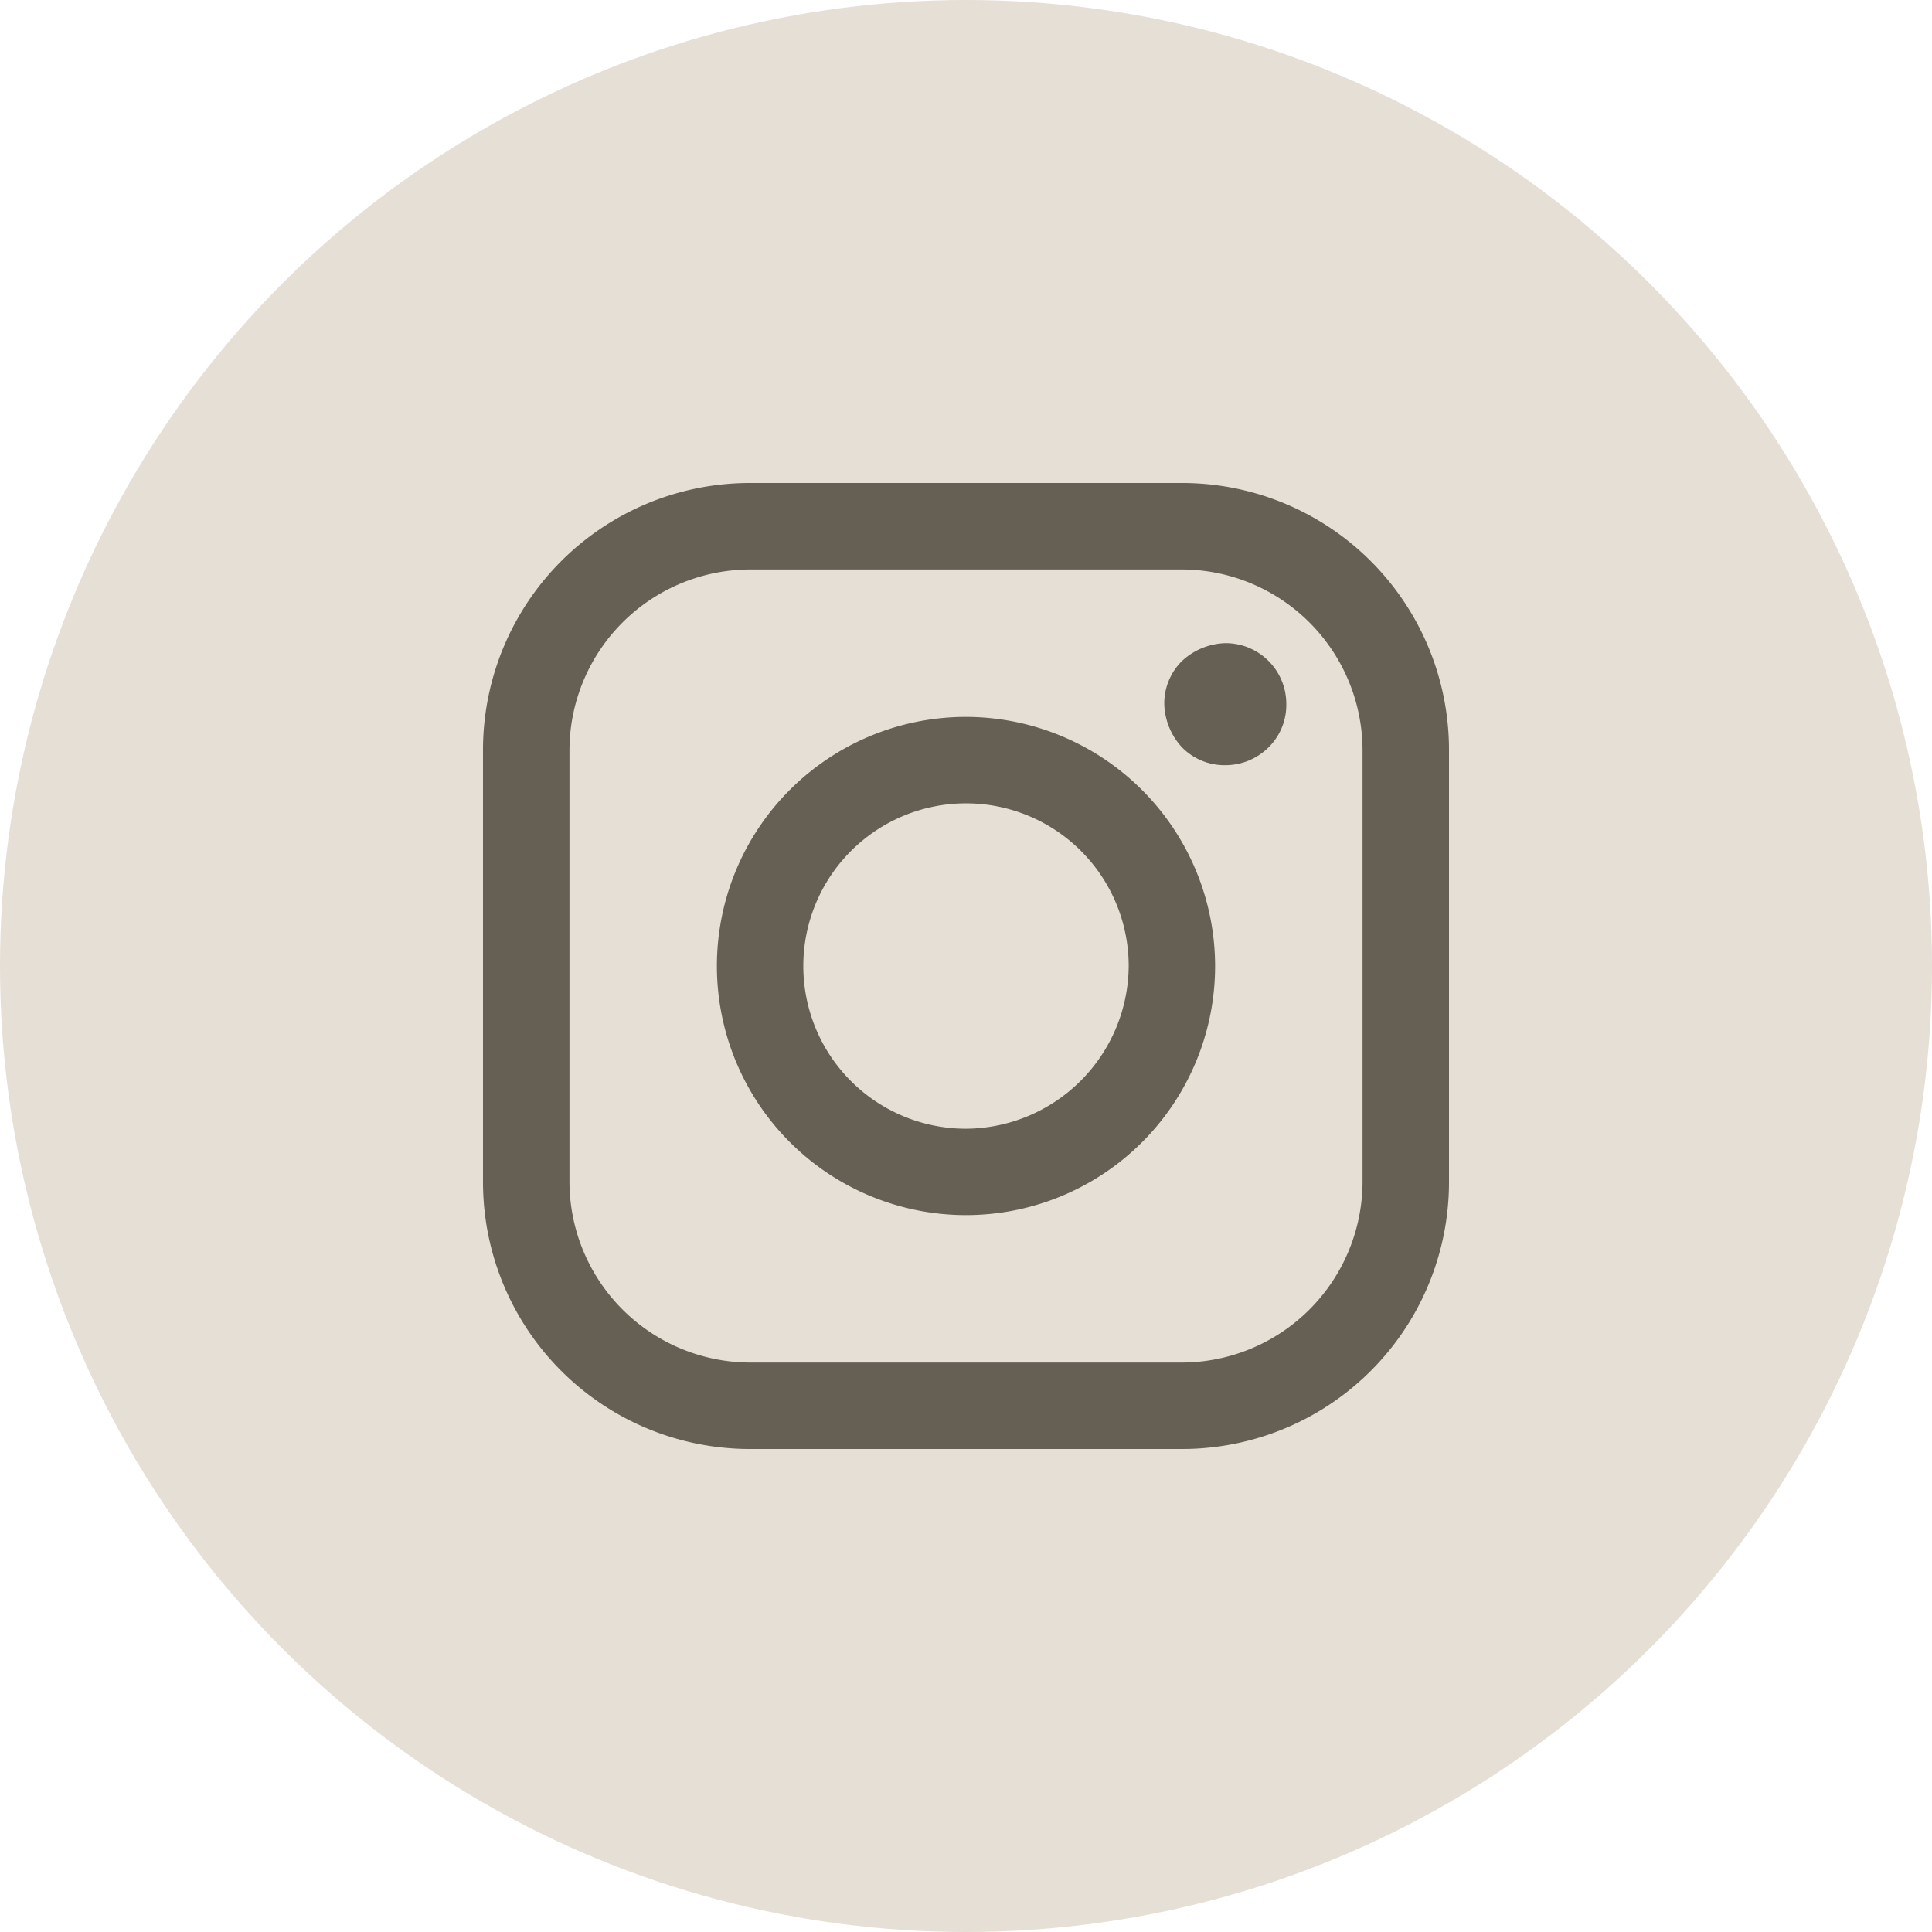
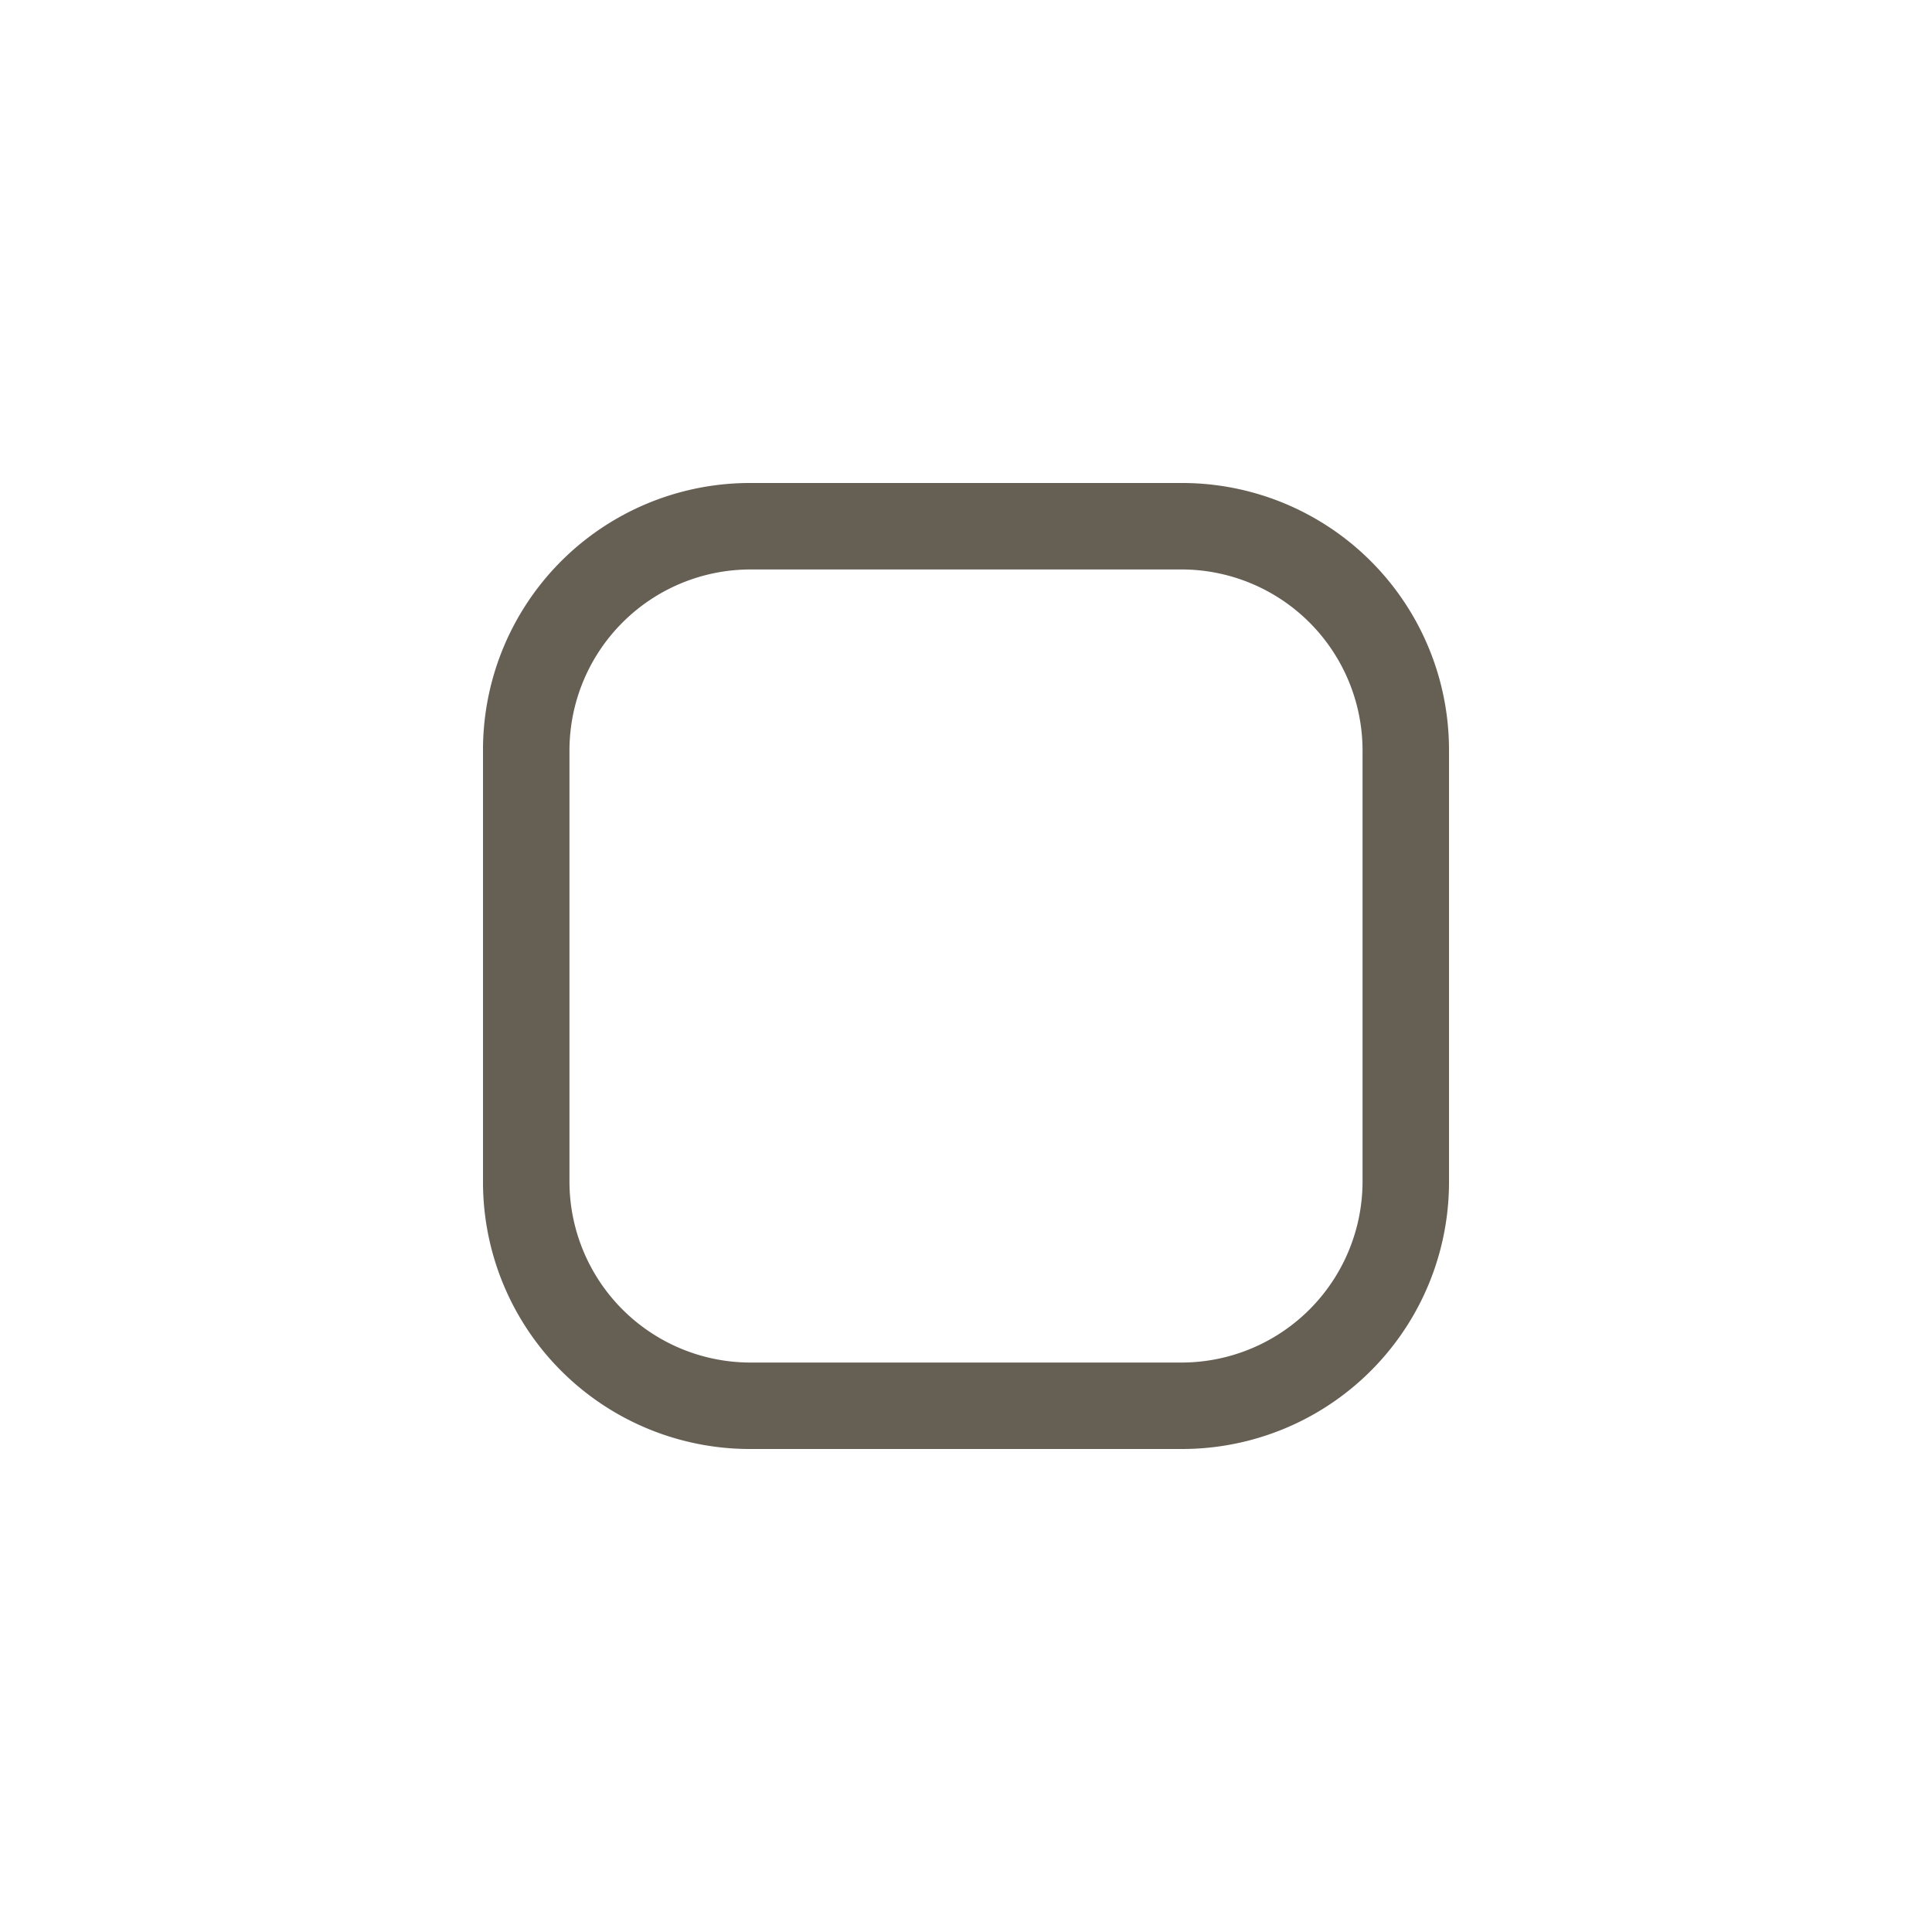
<svg xmlns="http://www.w3.org/2000/svg" width="48" height="48" viewBox="0 0 48 48">
  <g id="instagram-alimenti-superiori" transform="translate(-341 -5793)">
-     <circle id="Ellisse_5" data-name="Ellisse 5" cx="24" cy="24" r="24" transform="translate(341 5793)" fill="#e6dfd6" />
    <g id="Raggruppa_209" data-name="Raggruppa 209" transform="translate(347 5799)">
      <path id="Tracciato_947" data-name="Tracciato 947" d="M23.368,6H12.632A6.631,6.631,0,0,0,6,12.632V23.368A6.631,6.631,0,0,0,12.632,30H23.368A6.631,6.631,0,0,0,30,23.368V12.632A6.631,6.631,0,0,0,23.368,6Zm4.484,17.368a4.5,4.5,0,0,1-4.484,4.484H12.632a4.5,4.5,0,0,1-4.484-4.484V12.632a4.5,4.5,0,0,1,4.484-4.484H23.368a4.5,4.5,0,0,1,4.484,4.484V23.368Z" fill="#665f54" />
-       <path id="Tracciato_948" data-name="Tracciato 948" d="M21.389,15.2a6.189,6.189,0,1,0,6.189,6.189A6.2,6.2,0,0,0,21.389,15.2Zm0,10.232a4.042,4.042,0,1,1,4.042-4.042A4.07,4.07,0,0,1,21.389,25.432Z" transform="translate(-3.389 -3.389)" fill="#665f54" />
-       <path id="Tracciato_949" data-name="Tracciato 949" d="M34.316,12.3a1.648,1.648,0,0,0-1.074.442,1.479,1.479,0,0,0-.442,1.074,1.648,1.648,0,0,0,.442,1.074,1.479,1.479,0,0,0,1.074.442,1.524,1.524,0,0,0,1.074-.442,1.479,1.479,0,0,0,.442-1.074A1.509,1.509,0,0,0,34.316,12.3Z" transform="translate(-9.874 -2.321)" fill="#665f54" />
    </g>
  </g>
</svg>